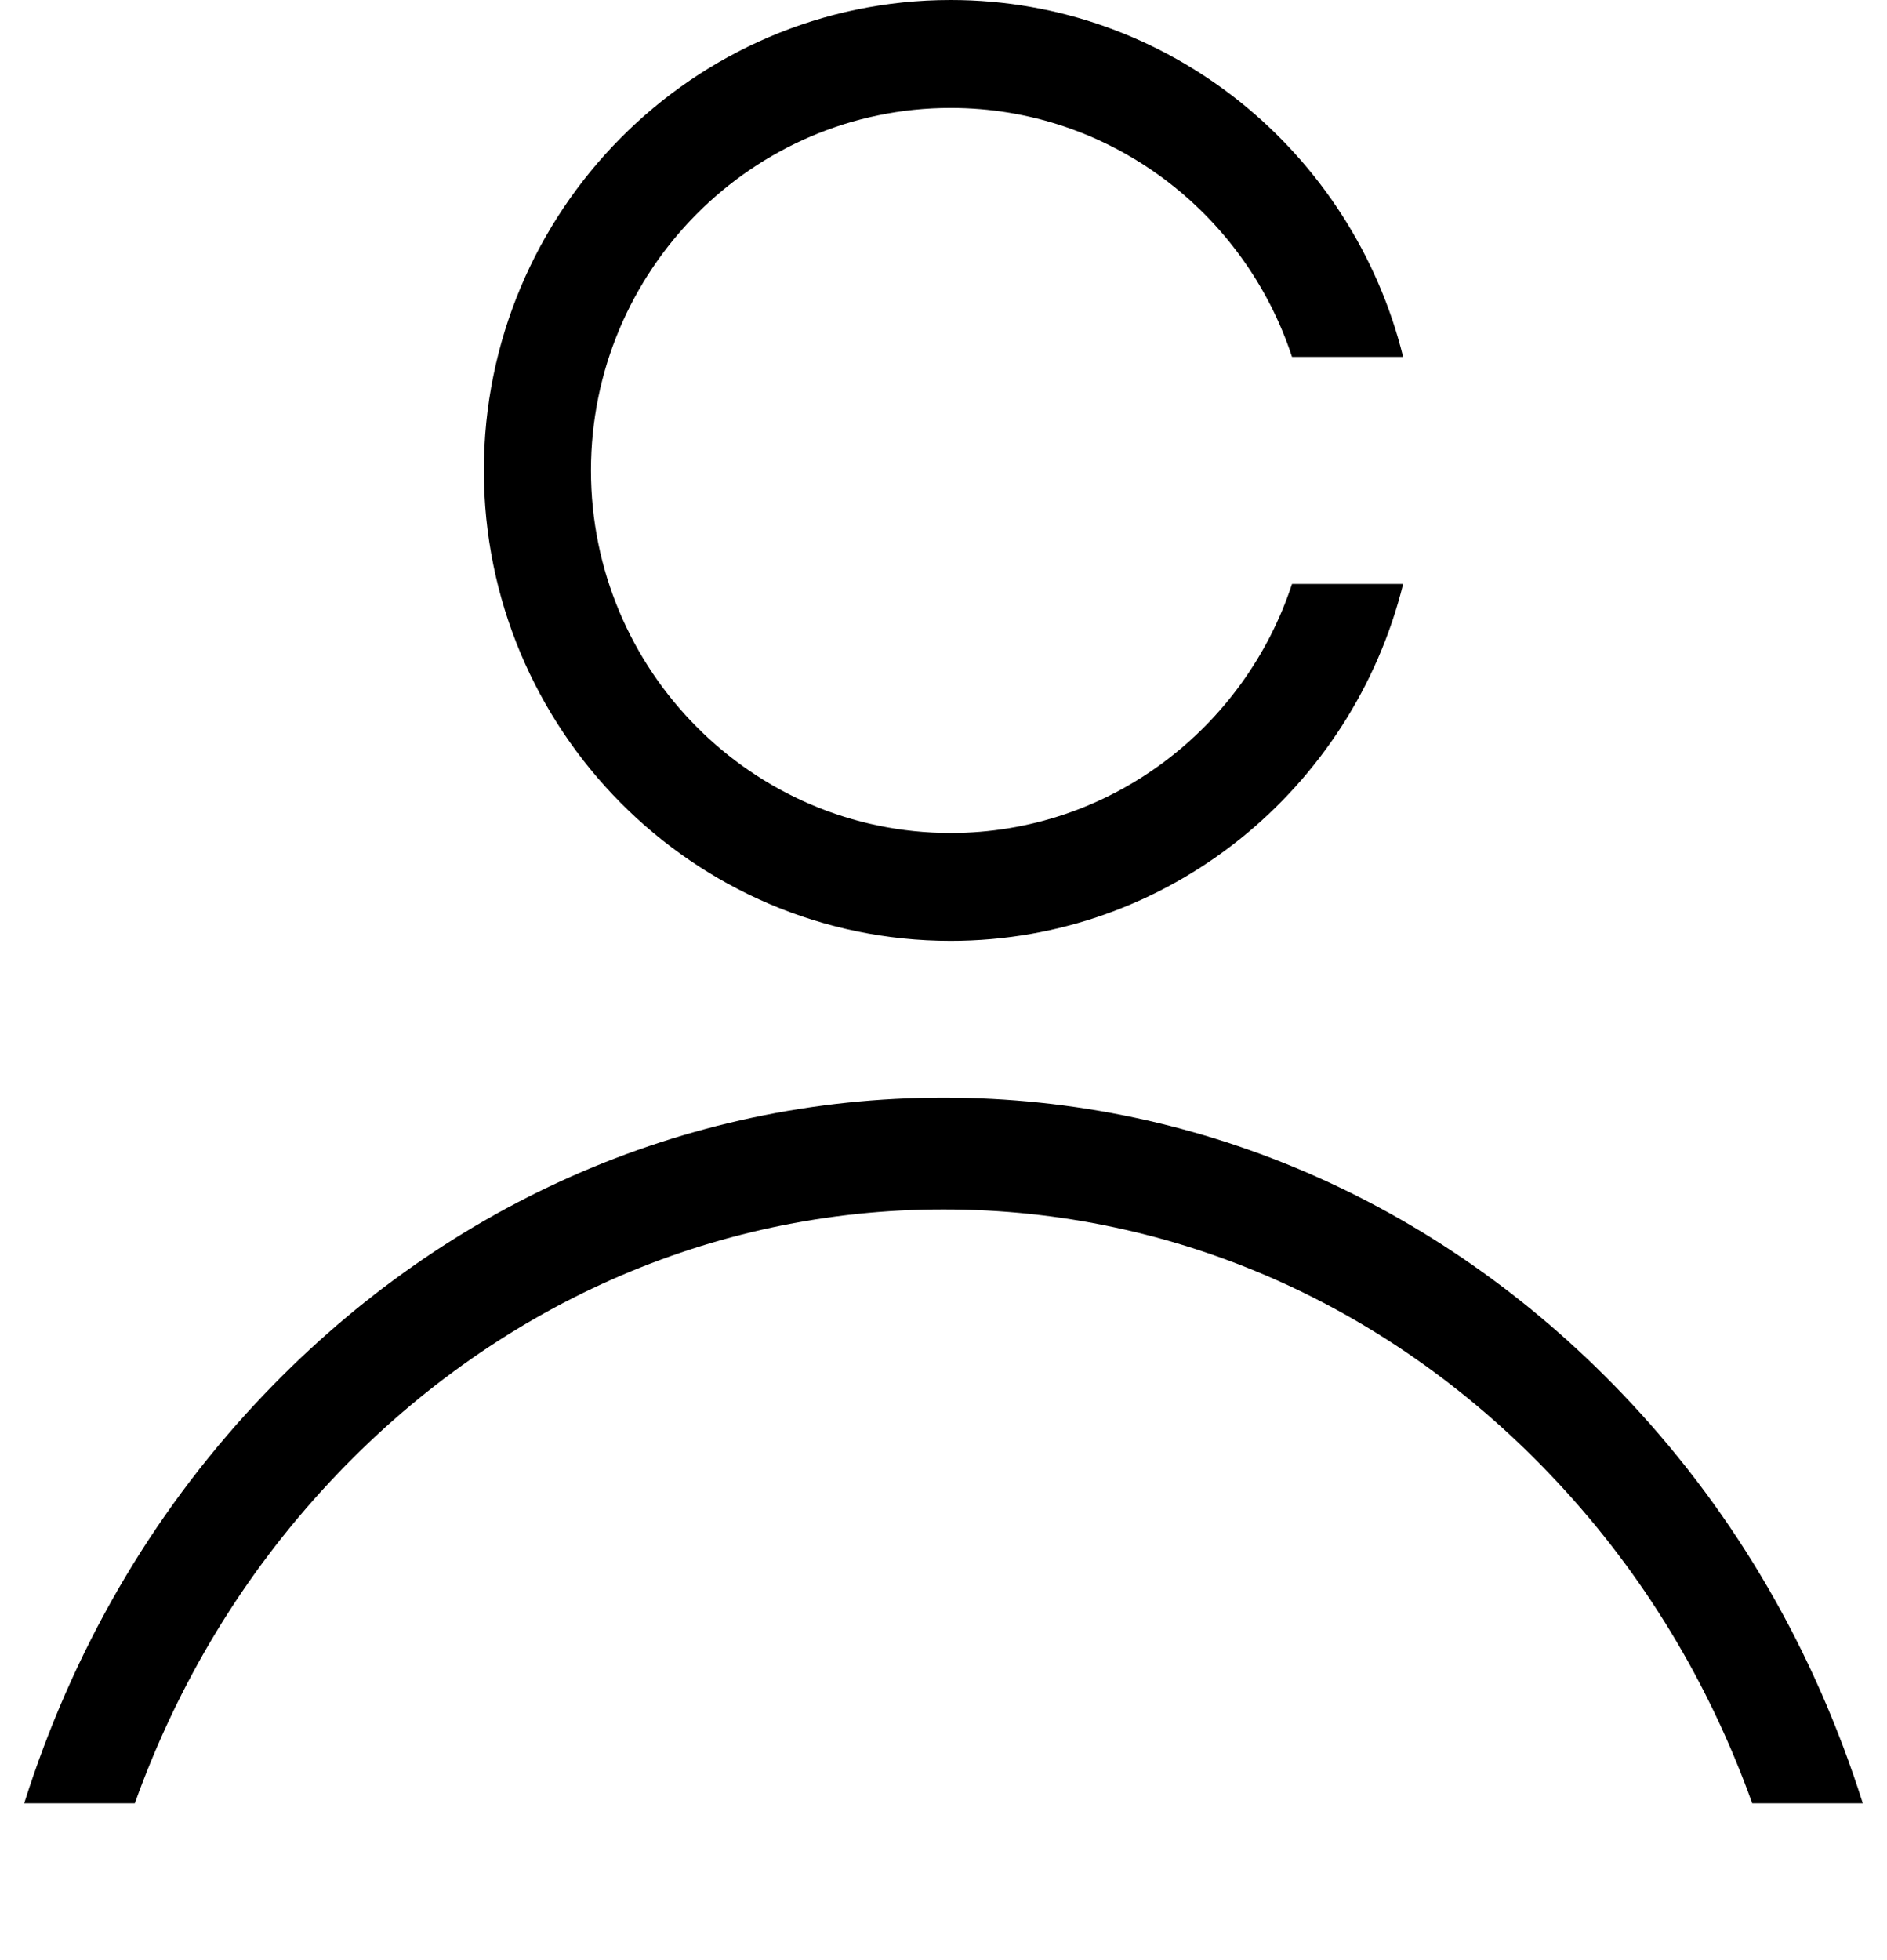
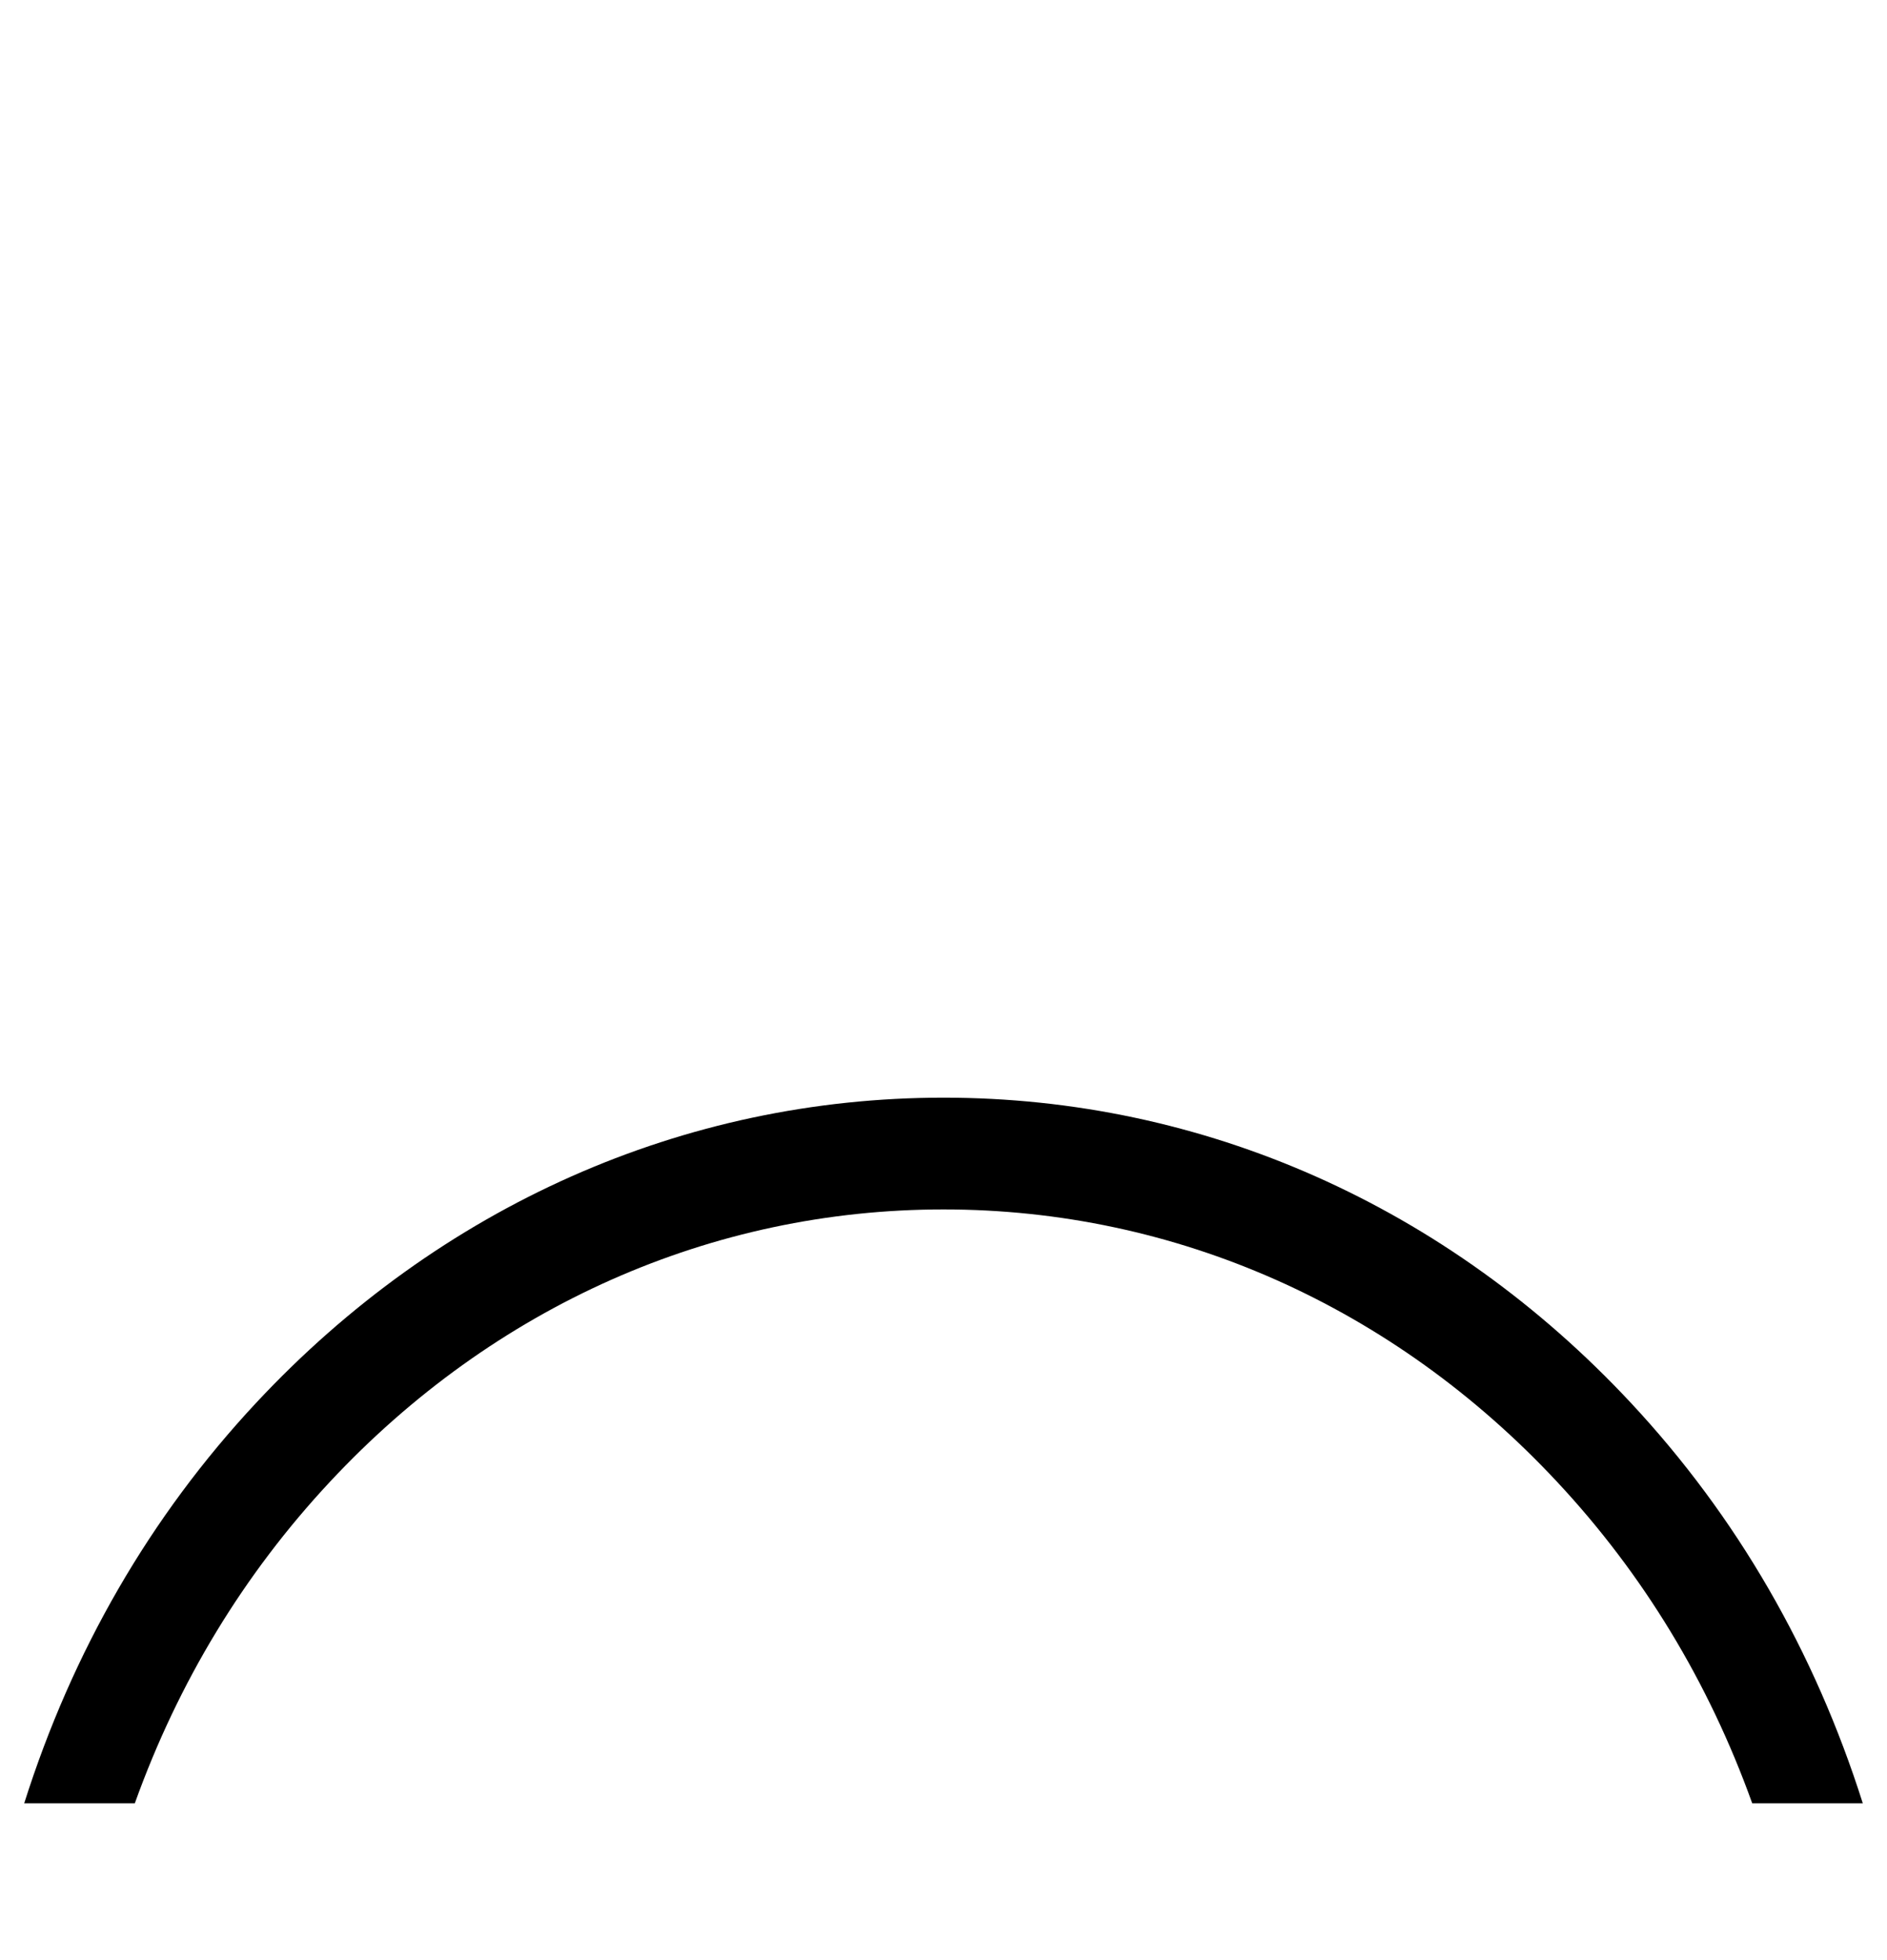
<svg xmlns="http://www.w3.org/2000/svg" width="52" height="54" viewBox="0 0 52 54" fill="currentColor">
-   <path d="M26.197 22.948C20.731 22.948 16.285 18.467 16.285 12.961C16.285 7.455 20.731 2.974 26.197 2.974C30.577 2.974 34.297 5.854 35.604 9.832H38.666C37.271 4.194 32.218 0 26.197 0C19.104 0 13.334 5.814 13.334 12.96C13.334 20.106 19.104 25.92 26.197 25.92C32.218 25.92 37.271 21.726 38.666 16.088H35.604C34.297 20.066 30.577 22.948 26.197 22.948Z" fill="currentColor" />
  <path d="M9.092 40.823C13.609 35.985 19.613 33.319 26.001 33.319C32.388 33.319 38.392 35.984 42.908 40.823C45.286 43.37 47.088 46.344 48.286 49.68H51.333C50.005 45.492 47.864 41.779 44.94 38.646C39.882 33.225 33.157 30.24 26.001 30.24C18.846 30.24 12.12 33.225 7.06 38.646C4.135 41.779 1.994 45.493 0.667 49.68H3.715C4.912 46.345 6.714 43.37 9.092 40.823Z" fill="currentColor" />
</svg>